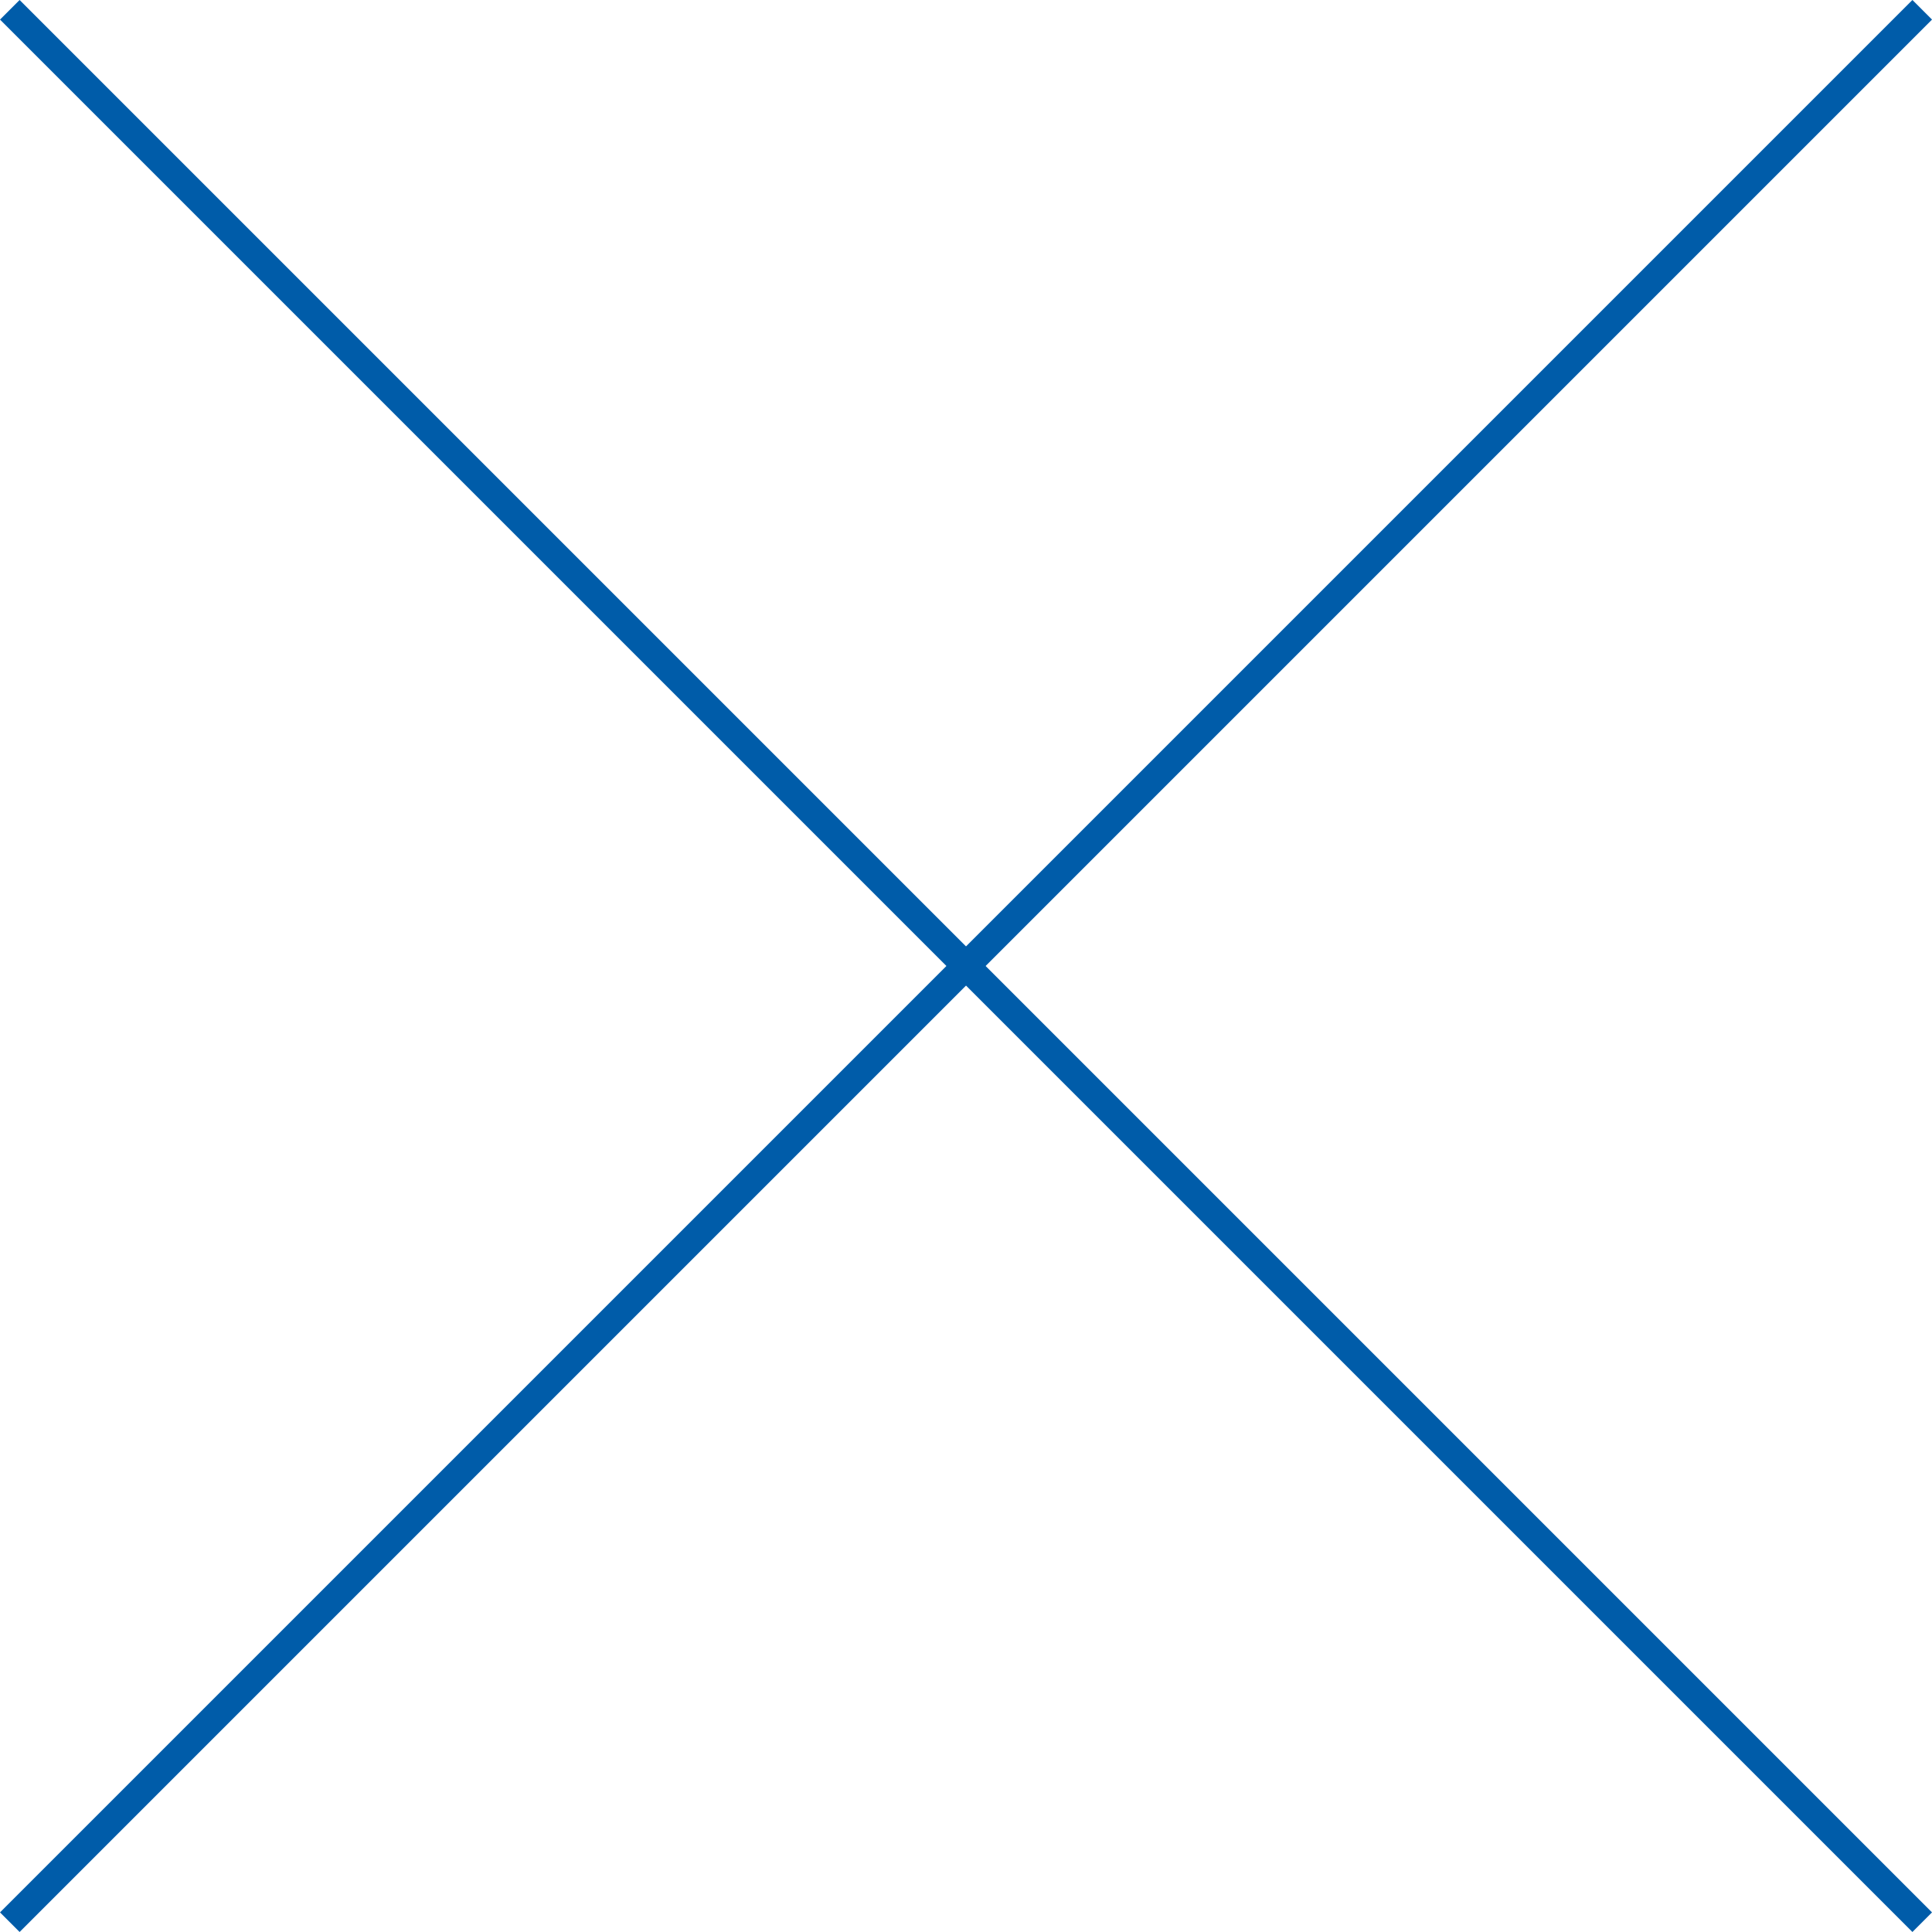
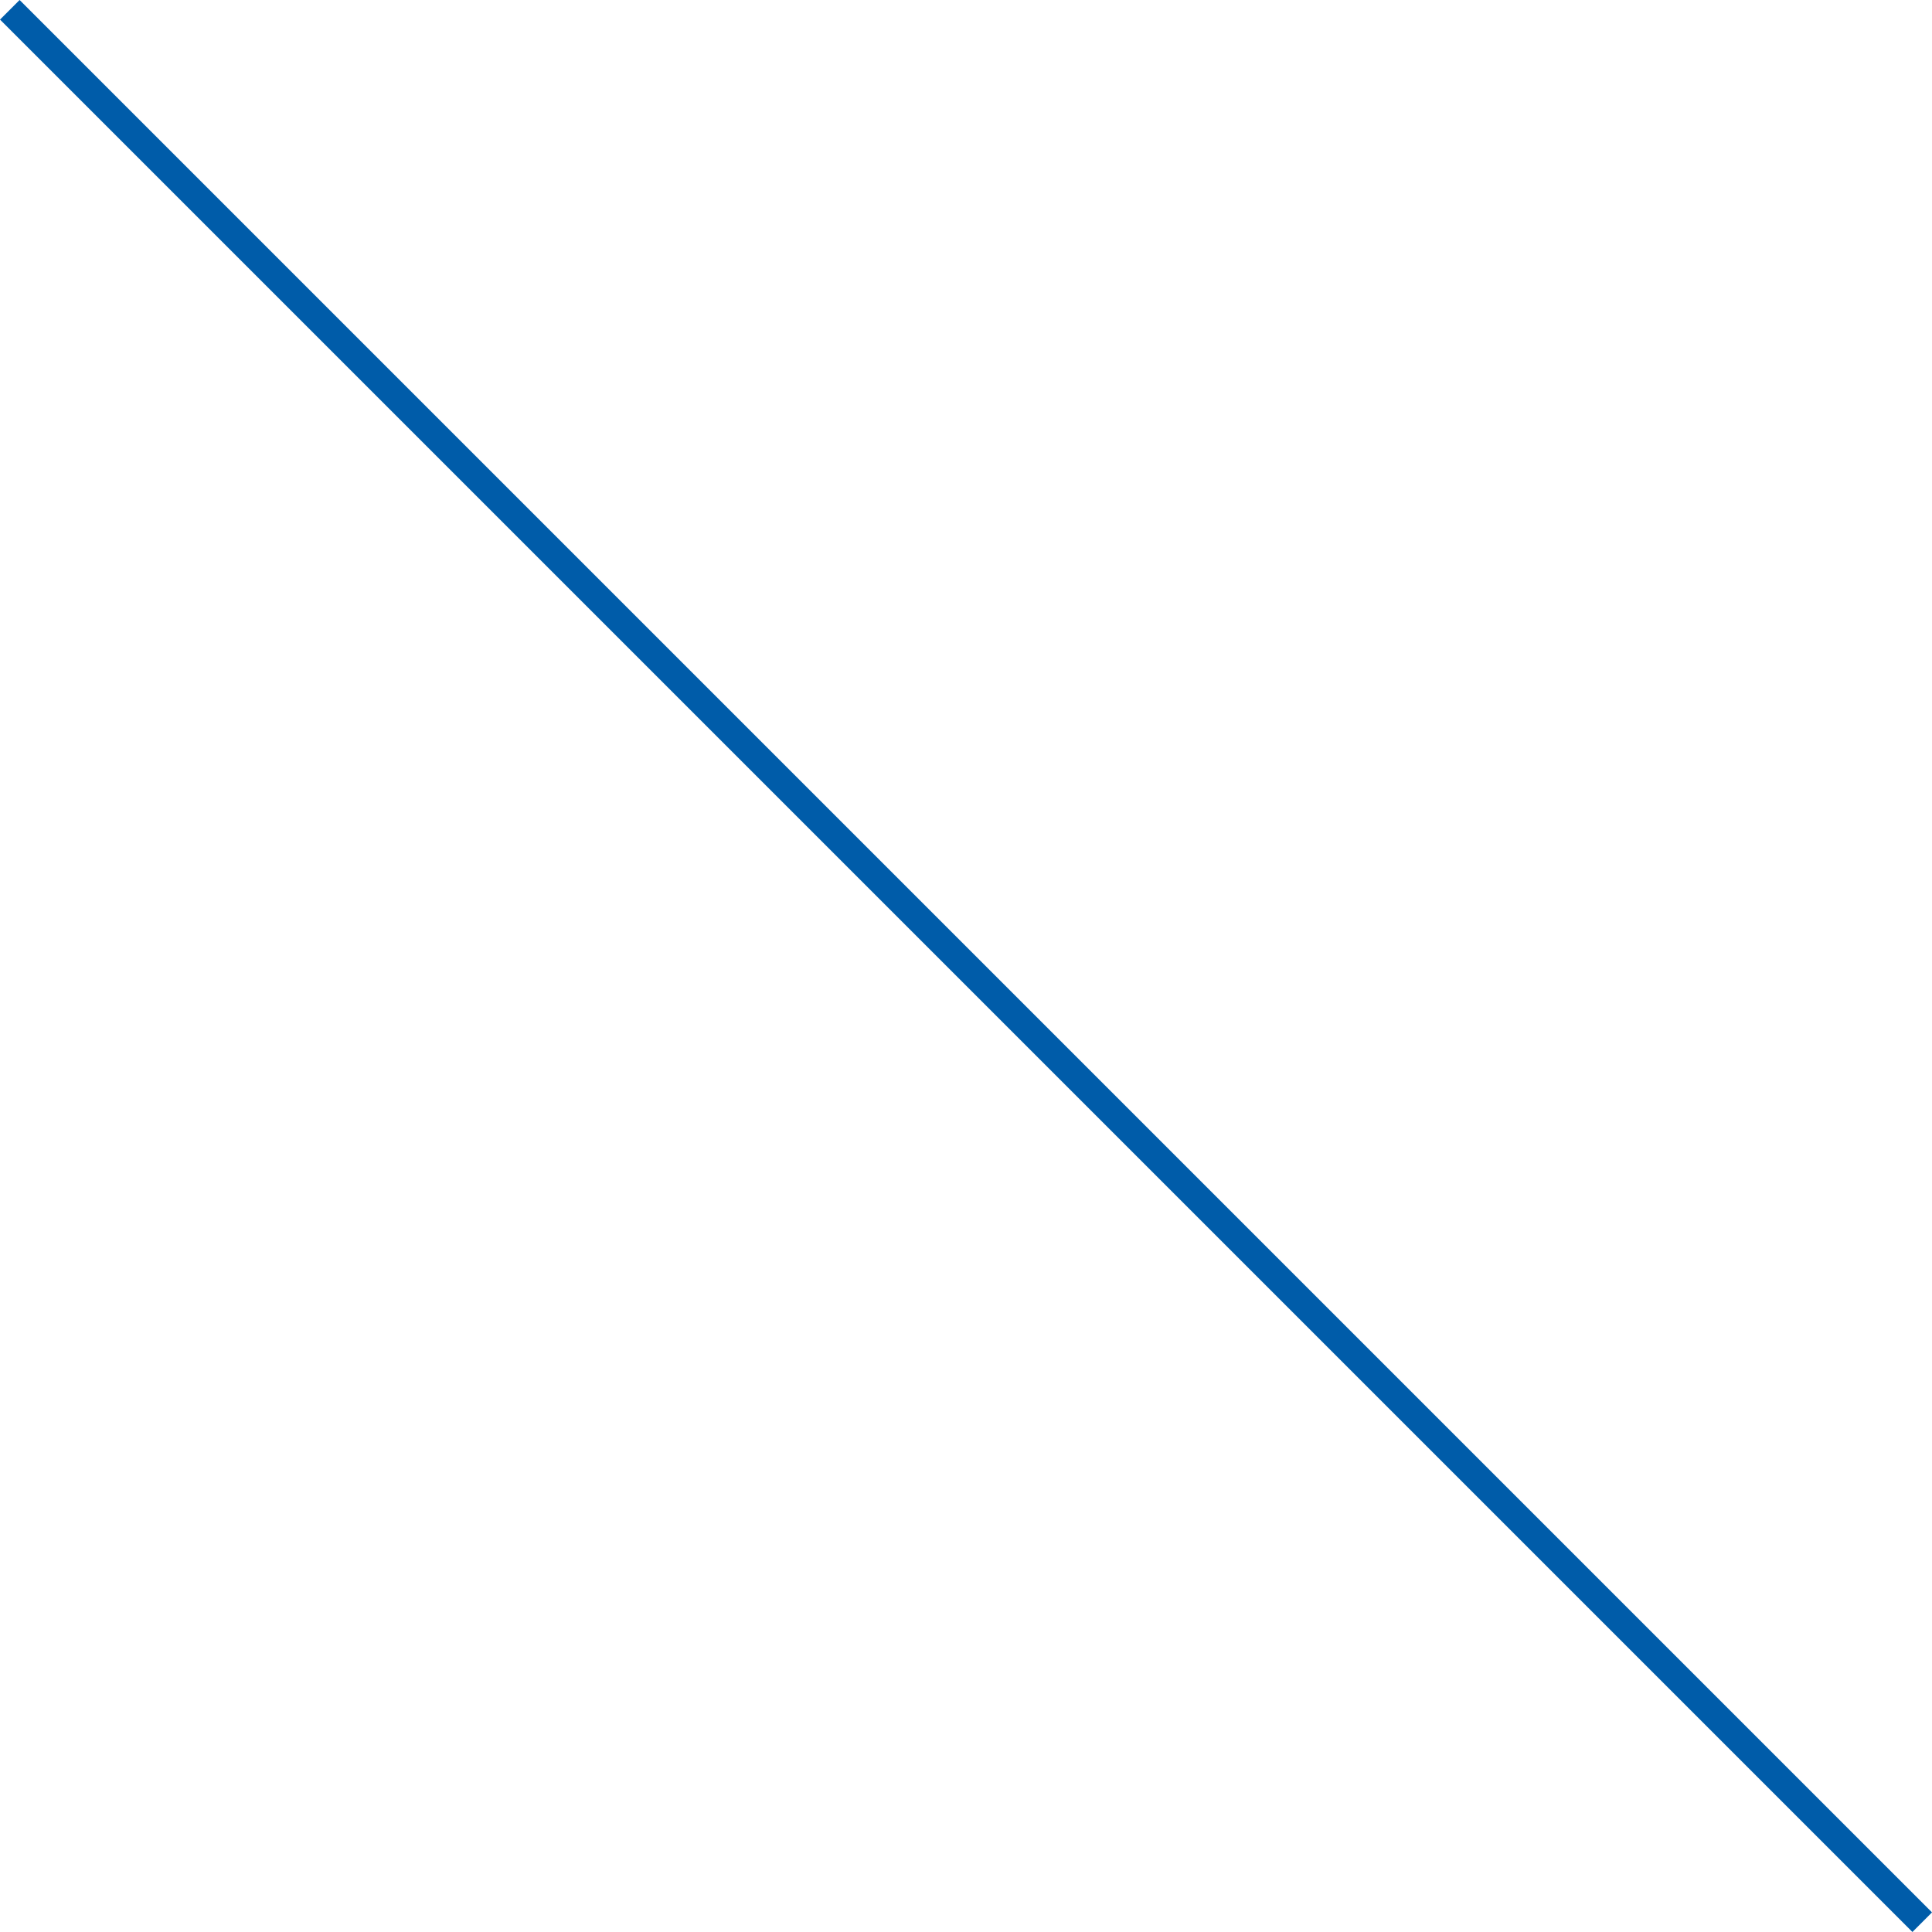
<svg xmlns="http://www.w3.org/2000/svg" width="69.707" height="69.707" viewBox="0 0 69.707 69.707">
  <g transform="translate(-15.646 -15.811)">
    <line x2="69" y2="69" transform="translate(16 16.164)" fill="none" stroke="#005ca9" stroke-width="1" />
-     <line x1="69" y2="69" transform="translate(16 16.164)" fill="none" stroke="#005ca9" stroke-width="1" />
  </g>
</svg>